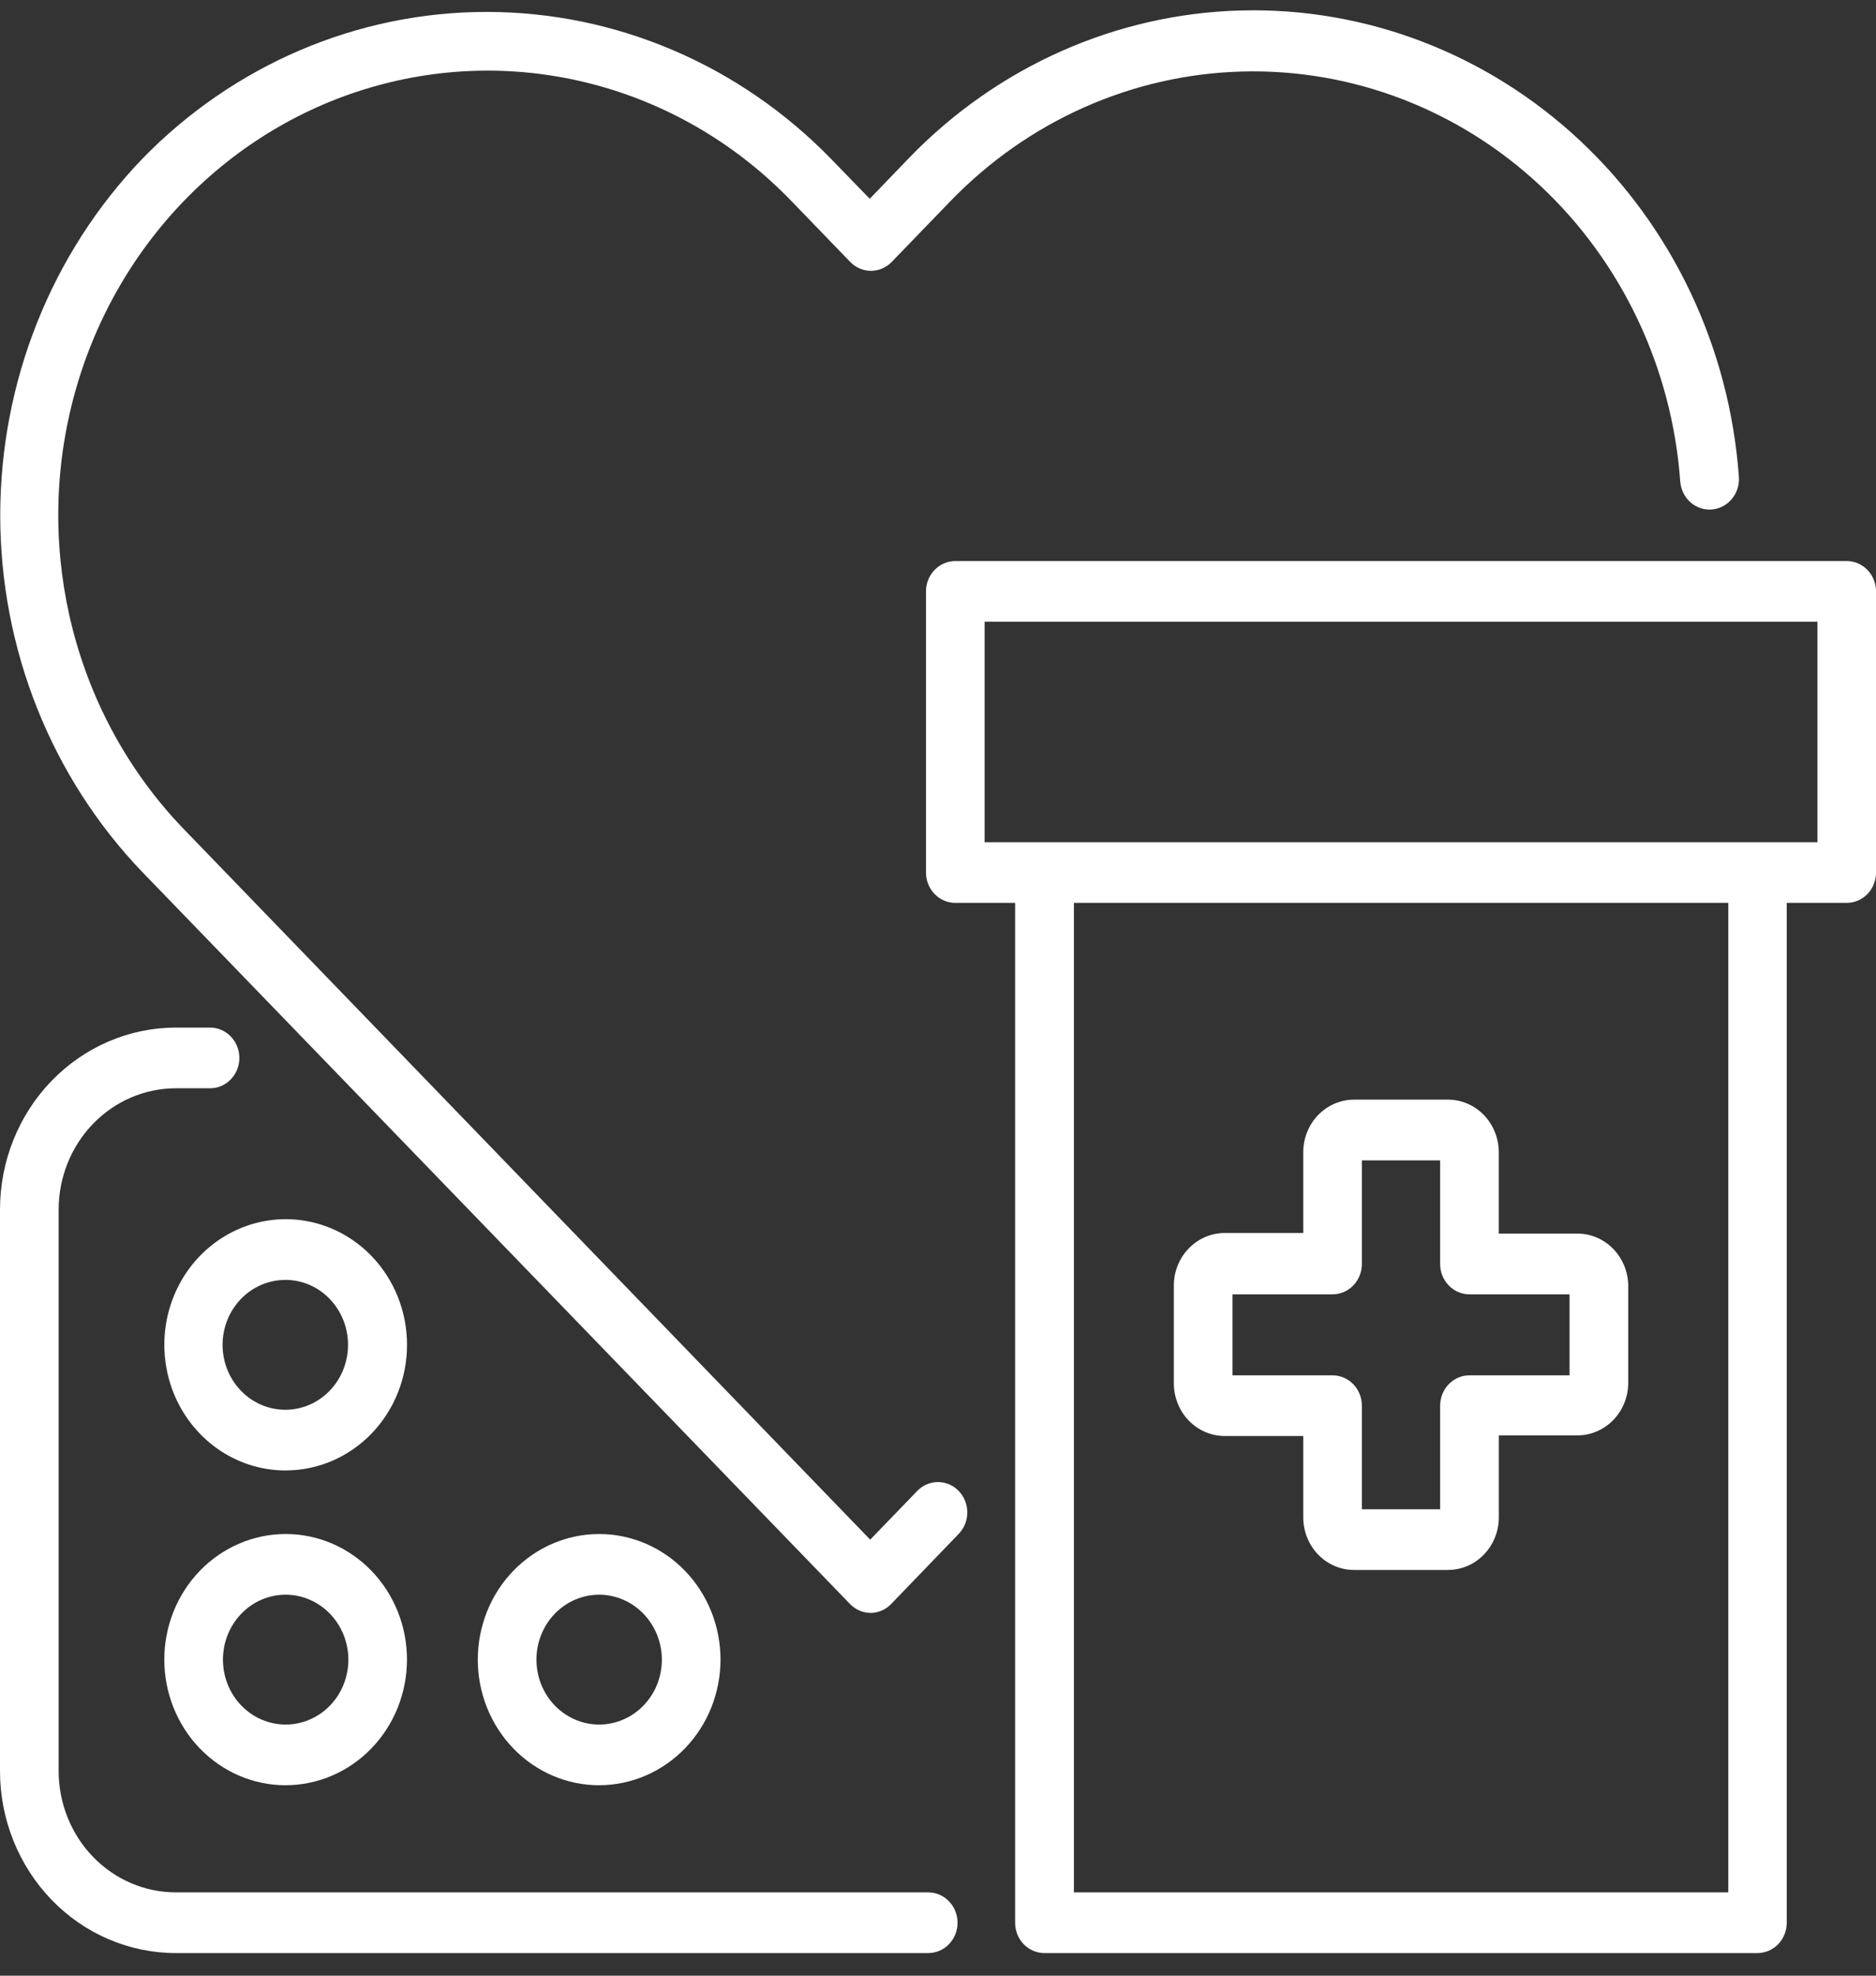
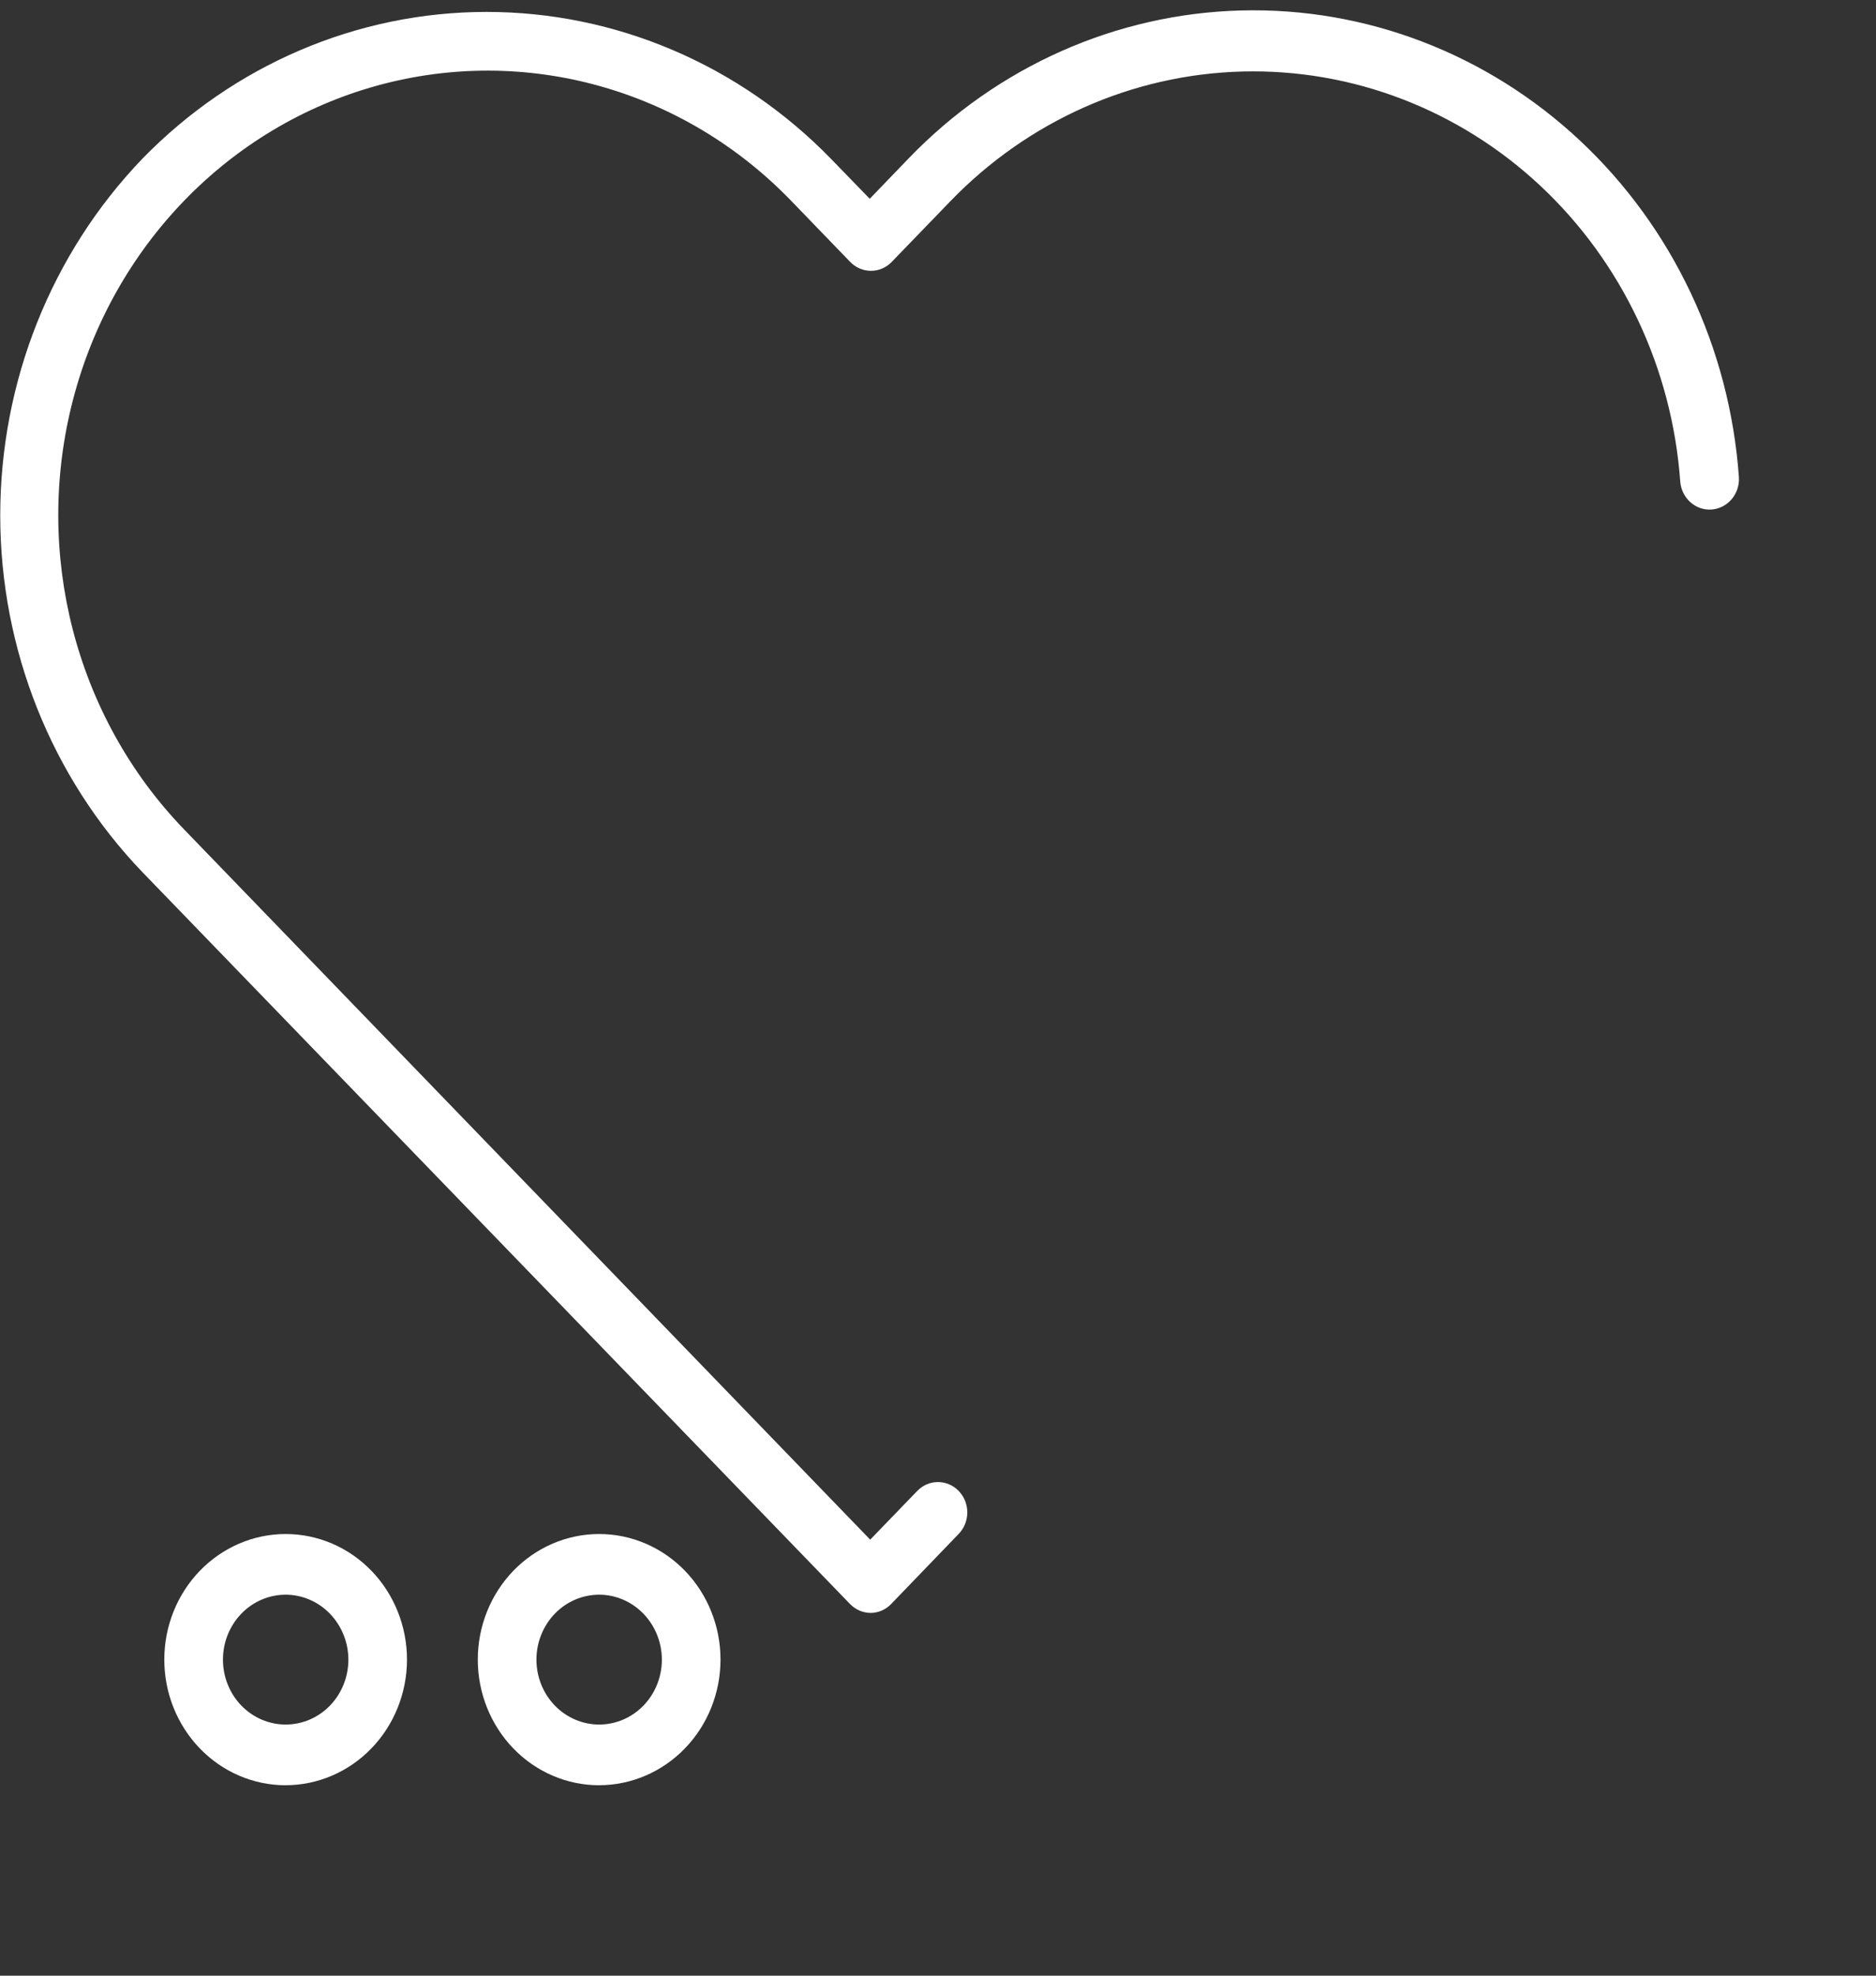
<svg xmlns="http://www.w3.org/2000/svg" width="57" height="60" viewBox="0 0 57 60" fill="none">
  <rect x="0" y="0" width="57" height="60" fill="#333333" stroke="none" />
  <path d="M26.444 48.983C26.213 48.979 25.993 48.883 25.829 48.715L4.321 26.48C1.558 23.601 0.007 19.709 0.007 15.652C0.007 11.595 1.558 7.703 4.321 4.825C7.102 1.967 10.864 0.362 14.785 0.362C18.706 0.362 22.468 1.966 25.25 4.825L26.426 6.037L27.611 4.807C30.294 2.025 33.908 0.418 37.705 0.318C41.502 0.218 45.19 1.634 48.007 4.27C50.823 6.907 52.552 10.563 52.834 14.482C52.87 14.991 52.502 15.434 52.01 15.473C51.519 15.512 51.09 15.13 51.052 14.621C50.802 11.176 49.281 7.964 46.806 5.646C44.33 3.329 41.088 2.086 37.751 2.172C34.413 2.258 31.236 3.668 28.875 6.112L27.093 7.955C26.927 8.127 26.7 8.225 26.463 8.225C26.227 8.225 26 8.127 25.833 7.955L24.052 6.112C20.761 2.696 15.959 1.359 11.456 2.601C6.952 3.843 3.431 7.478 2.22 12.134C1.007 16.79 2.289 21.761 5.581 25.176L26.44 46.758L27.869 45.279C28.217 44.919 28.781 44.919 29.129 45.279C29.477 45.639 29.477 46.223 29.129 46.583L27.072 48.717C26.905 48.888 26.679 48.984 26.444 48.984V48.983Z" fill="white" />
-   <path d="M56.111 17.039H29.026C28.533 17.039 28.135 17.452 28.135 17.961V26.498C28.135 26.743 28.229 26.977 28.396 27.15C28.563 27.323 28.79 27.42 29.026 27.42H30.843V58.392C30.843 58.636 30.936 58.871 31.103 59.044C31.27 59.216 31.497 59.313 31.733 59.313H53.398C53.634 59.313 53.861 59.216 54.028 59.044C54.195 58.871 54.288 58.636 54.288 58.392V27.42H56.111C56.347 27.42 56.574 27.323 56.741 27.15C56.907 26.977 57.001 26.743 57.001 26.498V17.961C57.001 17.716 56.907 17.481 56.741 17.309C56.574 17.136 56.347 17.039 56.111 17.039ZM52.512 57.47H32.629V27.42H52.512V57.47ZM55.22 25.577H29.916V18.882H55.22V25.577Z" fill="white" />
-   <path d="M43.998 47.679H41.139C40.73 47.678 40.339 47.51 40.05 47.211C39.761 46.912 39.599 46.507 39.598 46.085V43.61H37.207C36.798 43.609 36.407 43.44 36.118 43.141C35.829 42.842 35.668 42.438 35.666 42.016V39.039C35.666 38.617 35.829 38.212 36.118 37.914C36.408 37.614 36.798 37.447 37.207 37.445H39.598V34.989C39.599 34.567 39.761 34.161 40.05 33.863C40.34 33.564 40.73 33.397 41.139 33.395H43.998C44.406 33.396 44.798 33.564 45.086 33.863C45.375 34.162 45.537 34.567 45.539 34.989V37.463H47.931C48.336 37.464 48.725 37.63 49.013 37.925C49.301 38.22 49.466 38.62 49.472 39.039V41.998C49.471 42.42 49.308 42.825 49.019 43.123C48.73 43.422 48.339 43.591 47.931 43.592H45.54V46.066C45.544 46.491 45.383 46.901 45.094 47.203C44.805 47.507 44.411 47.677 44 47.678L43.998 47.679ZM41.379 45.836H43.757V42.69C43.757 42.181 44.156 41.768 44.647 41.768H47.689V39.308H44.647C44.156 39.308 43.757 38.895 43.757 38.386V35.24H41.379V38.386C41.379 38.631 41.285 38.864 41.118 39.038C40.951 39.211 40.724 39.308 40.488 39.308H37.447V41.768H40.488C40.724 41.768 40.951 41.865 41.118 42.038C41.285 42.21 41.379 42.445 41.379 42.69V45.836Z" fill="white" />
-   <path d="M28.202 59.313H5.344C3.926 59.313 2.567 58.731 1.565 57.694C0.564 56.656 0 55.25 0 53.784V36.736C0 35.269 0.563 33.863 1.565 32.827C2.568 31.791 3.927 31.207 5.344 31.207H6.382C6.874 31.207 7.273 31.62 7.273 32.129C7.273 32.637 6.874 33.05 6.382 33.05H5.345C4.4 33.05 3.494 33.439 2.826 34.13C2.158 34.821 1.782 35.759 1.782 36.736V53.784C1.782 54.761 2.158 55.699 2.826 56.391C3.494 57.082 4.4 57.47 5.345 57.47H28.203C28.695 57.47 29.094 57.883 29.094 58.392C29.094 58.9 28.695 59.313 28.203 59.313H28.202Z" fill="white" />
  <path d="M8.679 54.217C7.701 54.217 6.764 53.815 6.072 53.099C5.381 52.383 4.992 51.413 4.992 50.401C4.992 49.389 5.381 48.419 6.072 47.704C6.764 46.989 7.701 46.587 8.679 46.587C9.658 46.587 10.595 46.989 11.286 47.704C11.977 48.419 12.366 49.39 12.366 50.401C12.365 51.413 11.976 52.382 11.285 53.097C10.594 53.812 9.657 54.215 8.679 54.216V54.217ZM8.679 48.43C8.174 48.43 7.689 48.637 7.332 49.007C6.975 49.377 6.774 49.878 6.774 50.401C6.774 50.925 6.975 51.426 7.332 51.796C7.689 52.165 8.174 52.373 8.679 52.373C9.185 52.373 9.67 52.165 10.027 51.796C10.384 51.426 10.585 50.925 10.585 50.401C10.584 49.879 10.382 49.378 10.025 49.008C9.668 48.638 9.183 48.431 8.678 48.429L8.679 48.43Z" fill="white" />
-   <path d="M8.679 44.657C7.448 44.657 6.298 44.021 5.614 42.96C4.93 41.9 4.802 40.557 5.274 39.38C5.746 38.202 6.755 37.347 7.963 37.099C9.171 36.85 10.419 37.244 11.289 38.145C11.98 38.861 12.367 39.831 12.367 40.842C12.367 41.855 11.978 42.824 11.286 43.539C10.595 44.255 9.657 44.656 8.679 44.656V44.657ZM8.679 38.87C8.086 38.867 7.525 39.149 7.162 39.635C6.798 40.12 6.674 40.753 6.826 41.346C6.978 41.94 7.388 42.425 7.935 42.662C8.483 42.898 9.106 42.857 9.62 42.551C10.134 42.244 10.481 41.708 10.558 41.098C10.636 40.49 10.435 39.879 10.015 39.445C9.661 39.078 9.18 38.871 8.679 38.869V38.87Z" fill="white" />
  <path d="M18.205 54.217C17.227 54.217 16.289 53.815 15.597 53.099C14.906 52.383 14.517 51.413 14.517 50.401C14.517 49.389 14.906 48.419 15.597 47.704C16.288 46.989 17.227 46.587 18.205 46.587C19.183 46.587 20.12 46.989 20.812 47.704C21.503 48.419 21.892 49.39 21.892 50.401C21.891 51.413 21.502 52.382 20.811 53.097C20.119 53.812 19.182 54.215 18.205 54.216V54.217ZM18.205 48.43C17.699 48.43 17.215 48.637 16.857 49.007C16.5 49.377 16.299 49.878 16.299 50.401C16.299 50.925 16.5 51.426 16.857 51.796C17.215 52.165 17.699 52.373 18.205 52.373C18.711 52.373 19.195 52.165 19.552 51.796C19.91 51.426 20.11 50.925 20.11 50.401C20.109 49.879 19.908 49.378 19.55 49.008C19.193 48.638 18.709 48.431 18.204 48.429L18.205 48.43Z" fill="white" />
</svg>